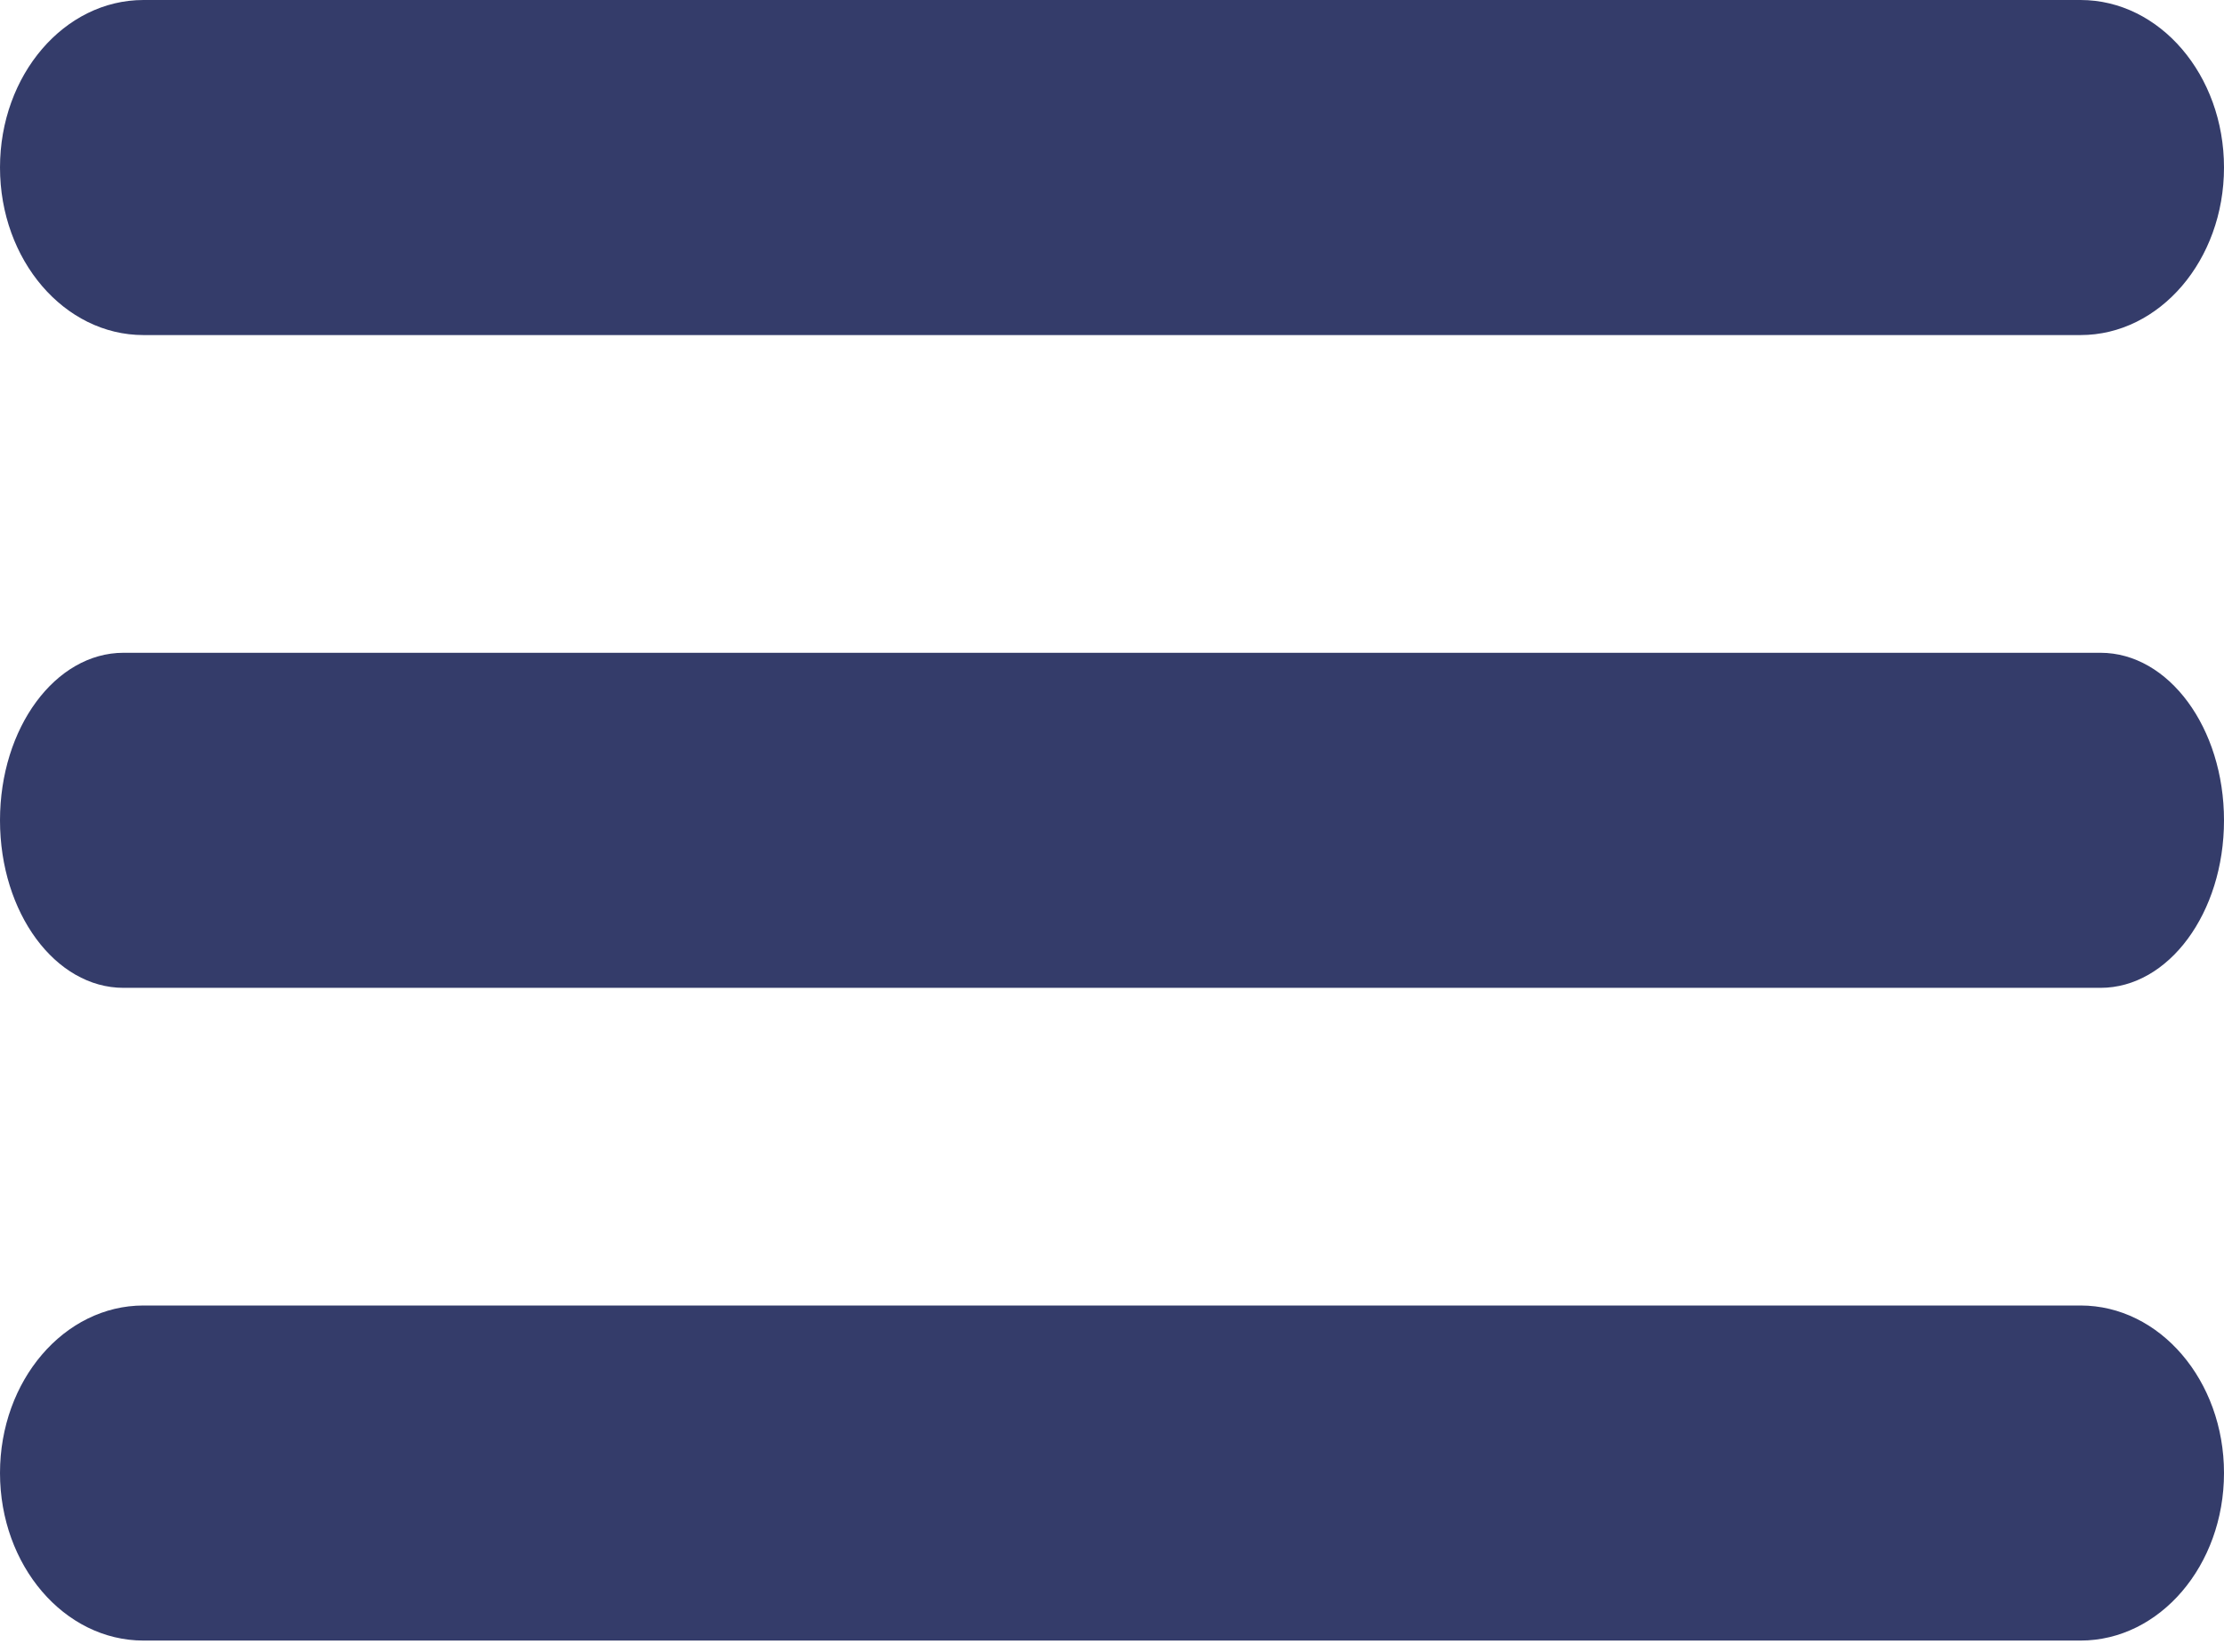
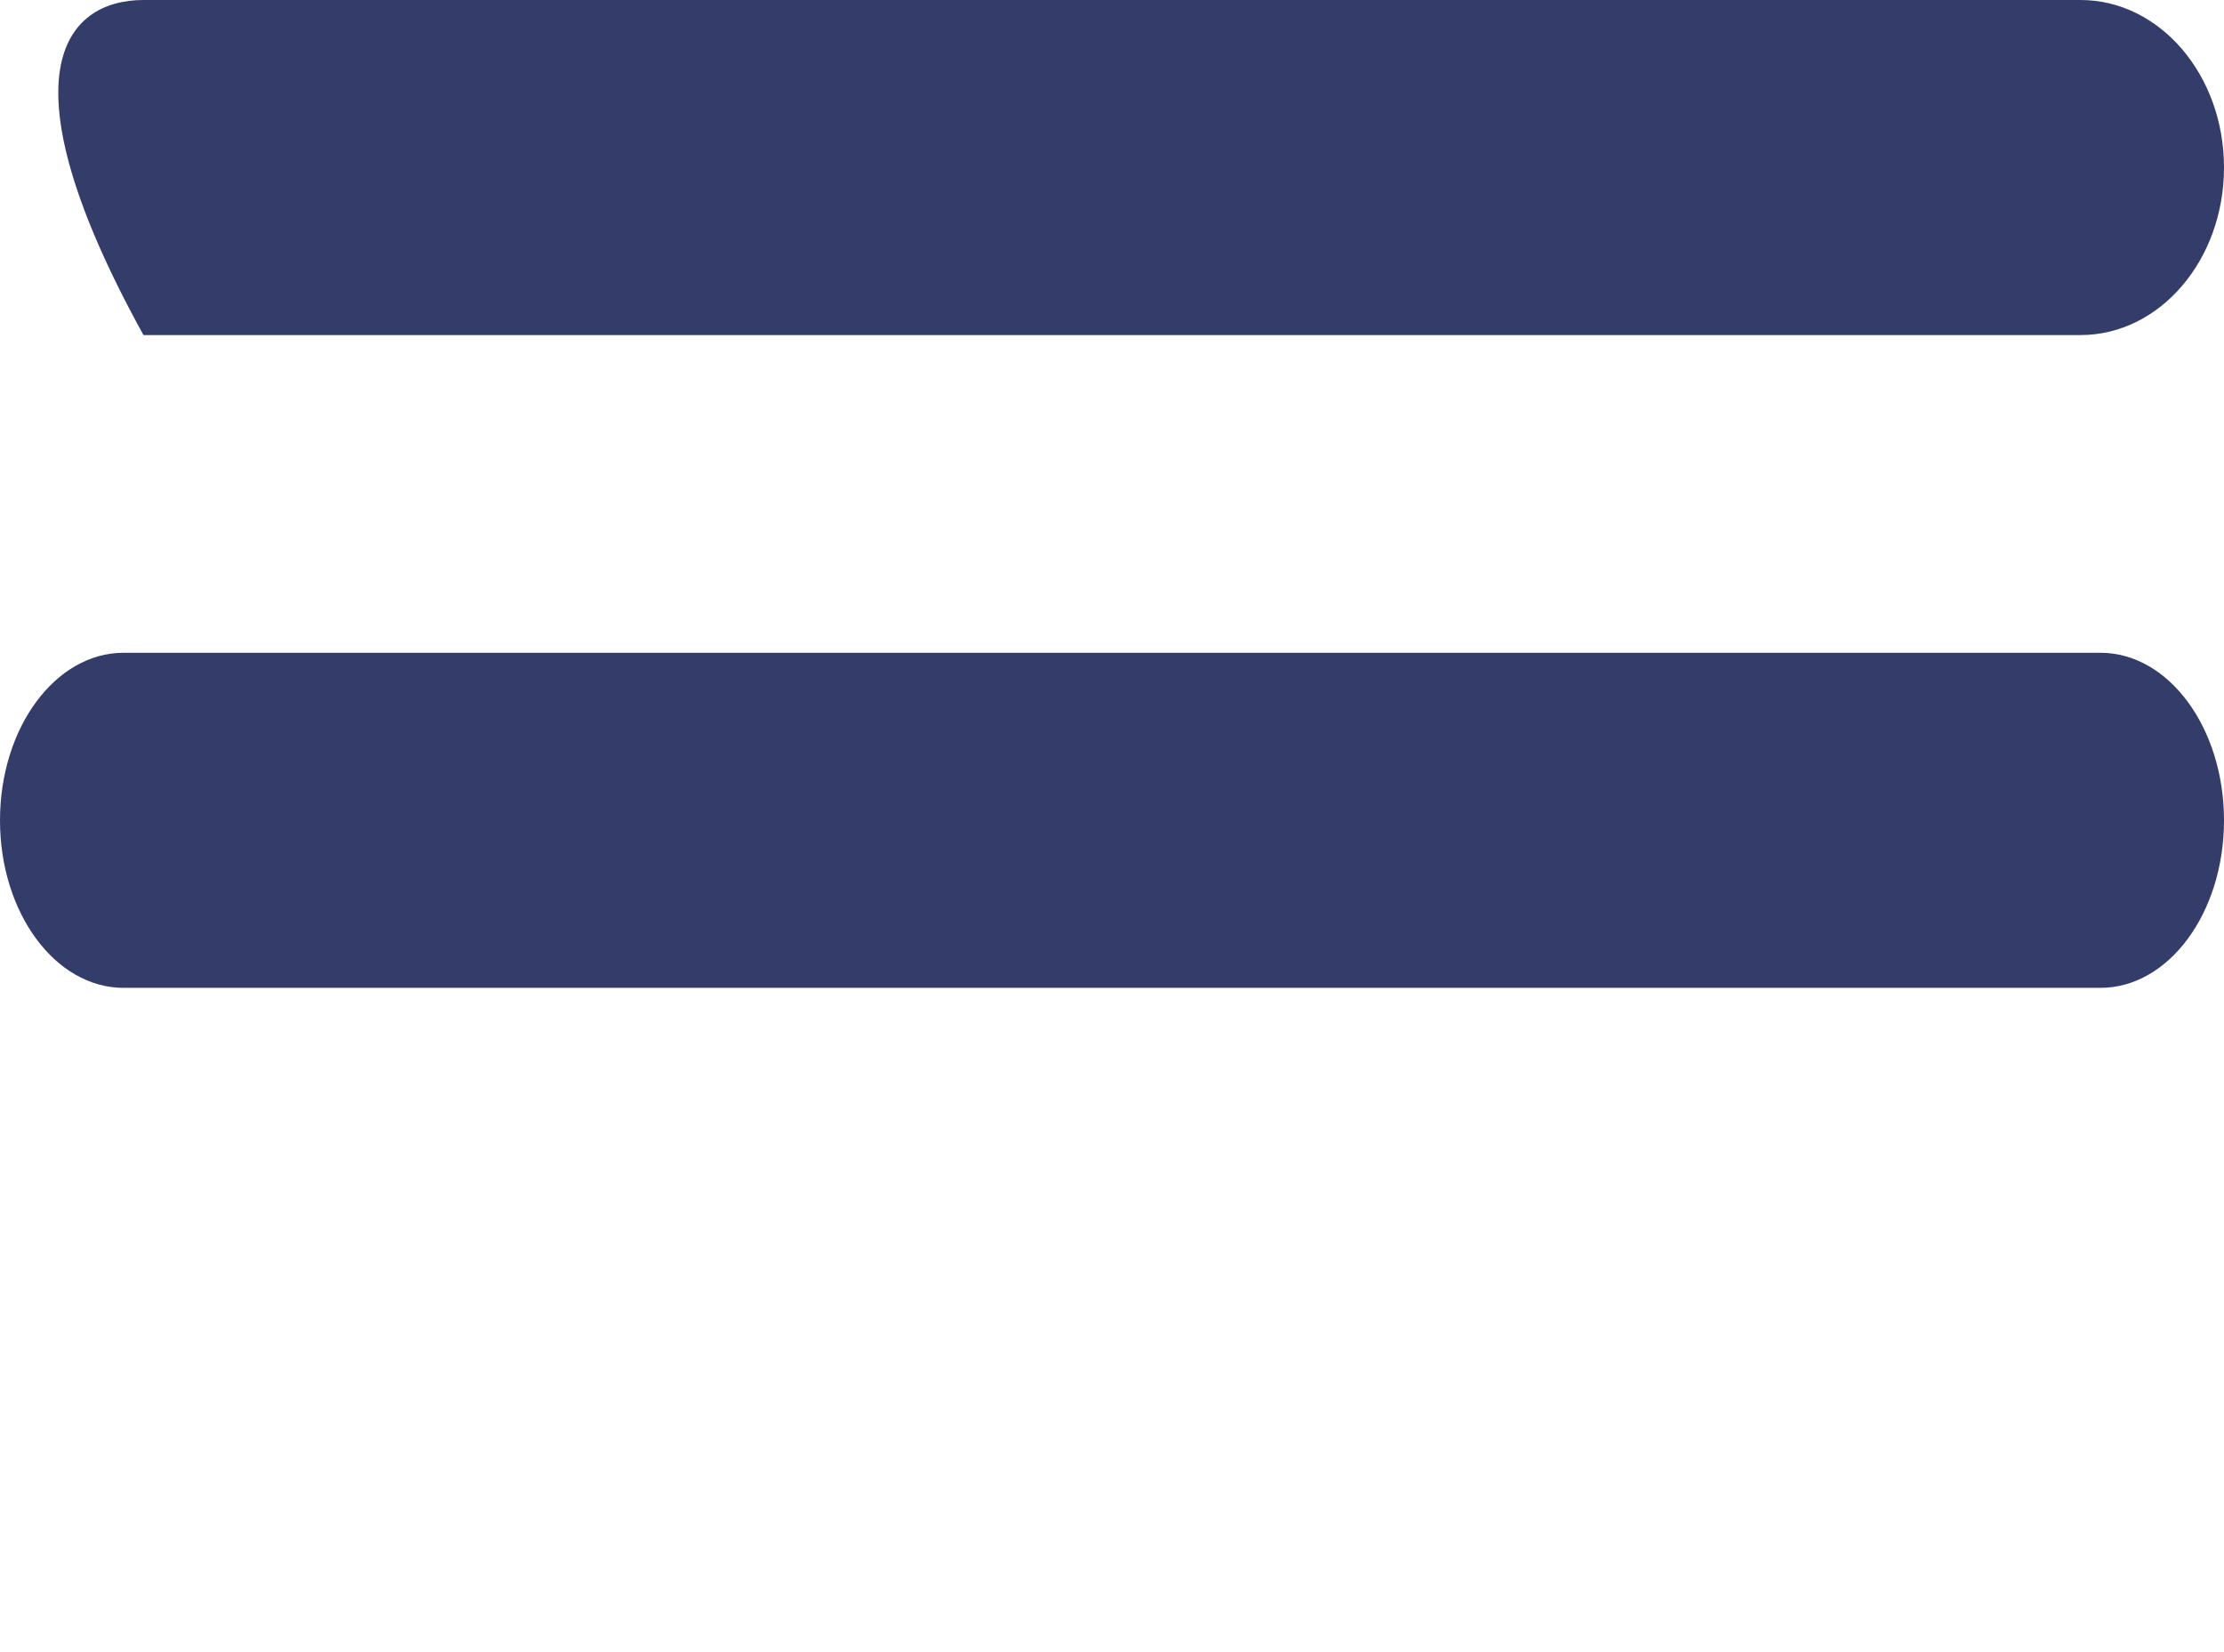
<svg xmlns="http://www.w3.org/2000/svg" width="35" height="26" viewBox="0 0 35 26" fill="none">
-   <path fill-rule="evenodd" clip-rule="evenodd" d="M35 23.181C35 24.637 33.989 25.818 32.742 25.818L2.258 25.818C1.011 25.818 -6.16841e-08 24.637 -3.97376e-08 23.181C-1.77912e-08 21.725 1.011 20.545 2.258 20.545L32.742 20.545C33.989 20.545 35 21.725 35 23.181Z" fill="#343C6A" />
  <path fill-rule="evenodd" clip-rule="evenodd" d="M35 12.91C35 14.366 34.129 15.546 33.056 15.546L1.944 15.546C0.871 15.546 -6.78525e-08 14.366 -4.37114e-08 12.91C-1.95703e-08 11.454 0.871 10.273 1.944 10.273L33.056 10.273C34.129 10.273 35 11.454 35 12.91Z" fill="#343C6A" />
-   <path fill-rule="evenodd" clip-rule="evenodd" d="M35 2.636C35 4.092 33.989 5.273 32.742 5.273L2.258 5.273C1.011 5.273 -6.78526e-08 4.092 -4.37115e-08 2.636C-1.95704e-08 1.18 1.011 8.49713e-06 2.258 8.16943e-06L32.742 -2.60217e-07C33.989 -7.4506e-07 35 1.18 35 2.636Z" fill="#343C6A" />
+   <path fill-rule="evenodd" clip-rule="evenodd" d="M35 2.636C35 4.092 33.989 5.273 32.742 5.273L2.258 5.273C-1.95704e-08 1.18 1.011 8.49713e-06 2.258 8.16943e-06L32.742 -2.60217e-07C33.989 -7.4506e-07 35 1.18 35 2.636Z" fill="#343C6A" />
</svg>